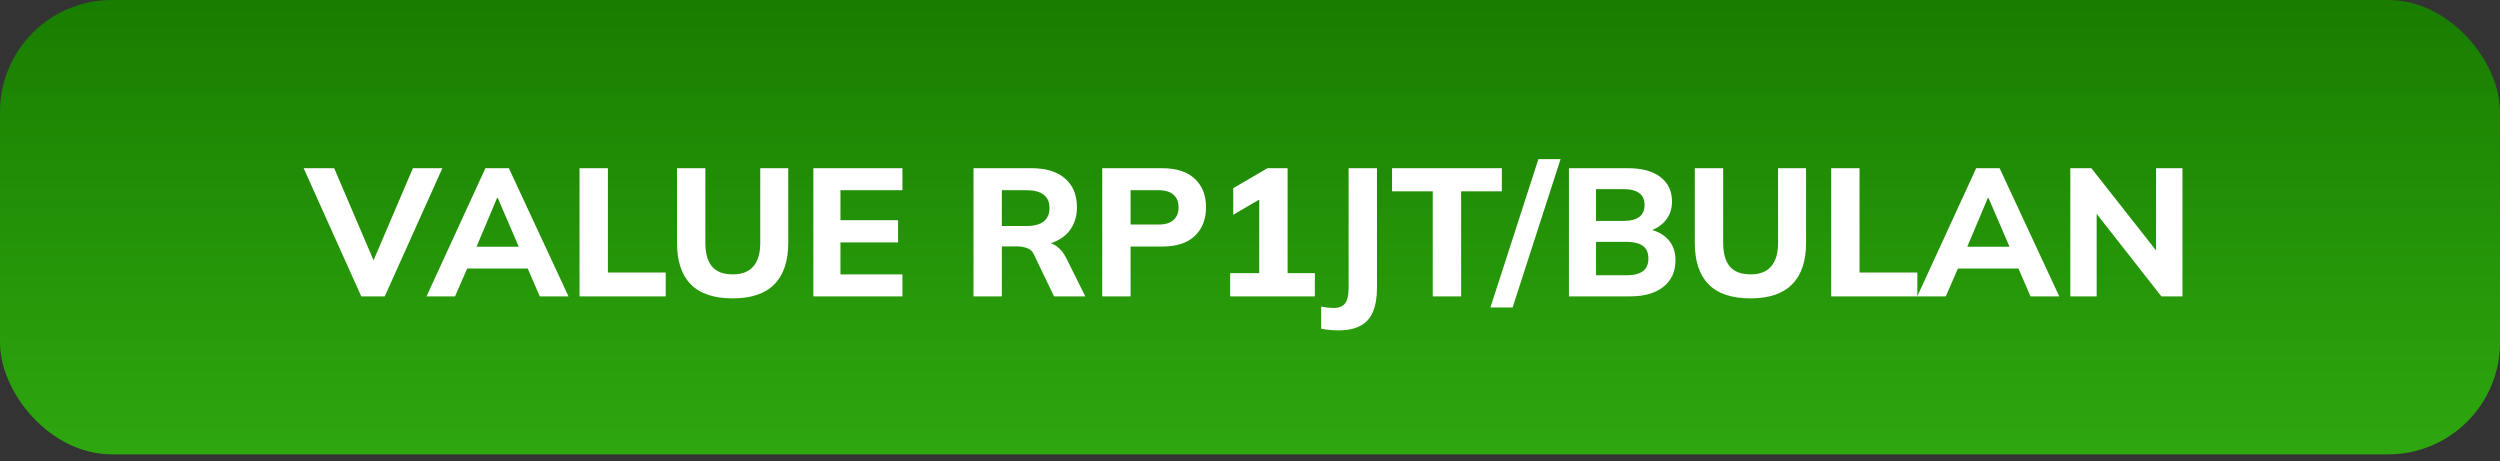
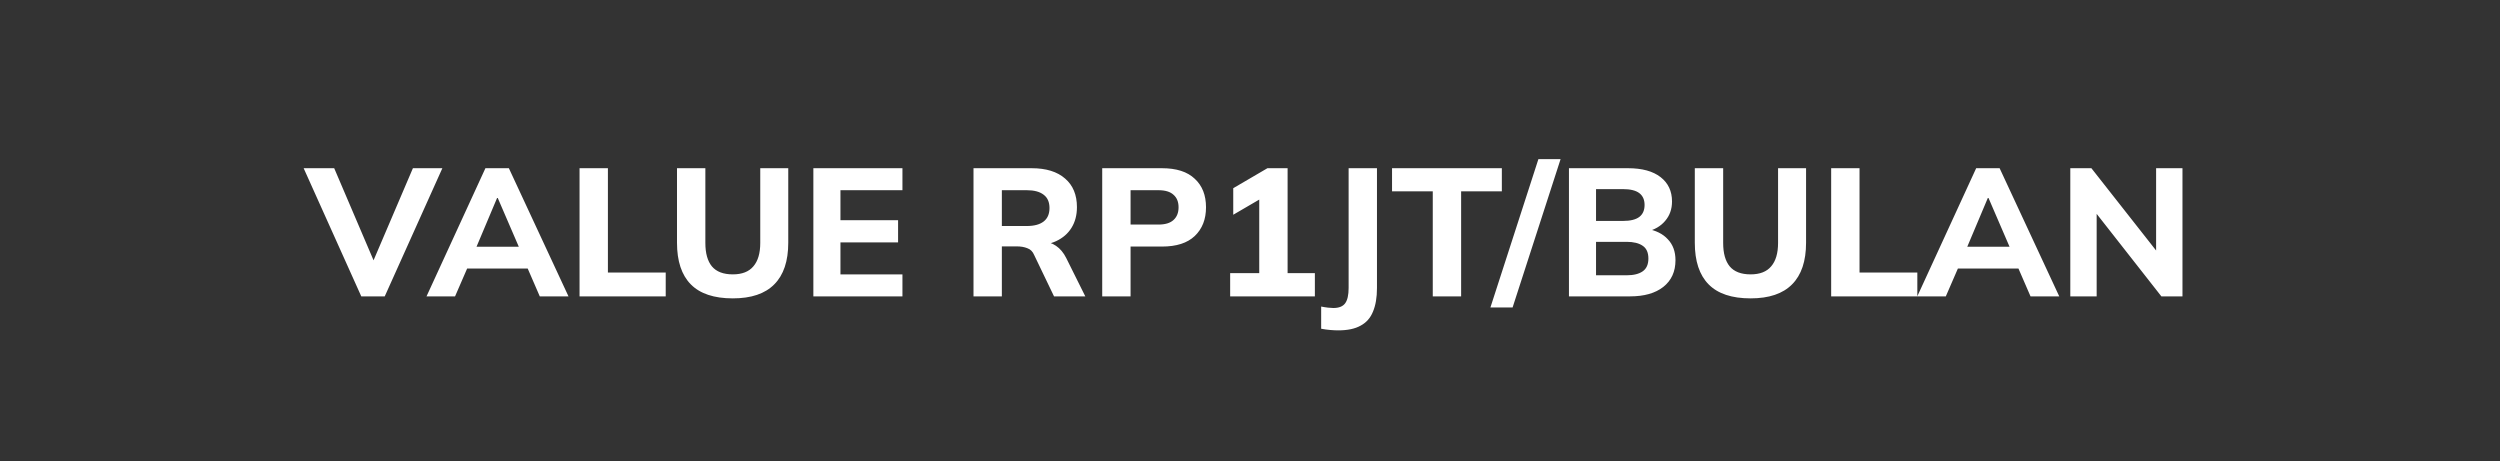
<svg xmlns="http://www.w3.org/2000/svg" width="271" height="50" viewBox="0 0 271 50" fill="none">
  <rect x="0" y="0" width="271" height="50" fill="#333333" stroke="none" />
-   <rect width="271" height="49.254" rx="12.127" fill="url(#paint0_linear_3_5664)" />
  <path d="M39.163 32.127L32.916 18.234H36.227L40.976 29.348H40.01L44.759 18.234H47.952L41.705 32.127H39.163ZM46.234 32.127L52.619 18.234H55.161L61.625 32.127H58.512L56.837 28.265L58.039 29.112H49.782L51.004 28.265L49.328 32.127H46.234ZM53.881 21.466L51.339 27.496L50.806 26.747H57.014L56.561 27.496L53.959 21.466H53.881ZM62.823 32.127V18.234H65.897V29.545H72.164V32.127H62.823ZM79.437 32.344C77.4 32.344 75.883 31.838 74.884 30.826C73.886 29.815 73.387 28.31 73.387 26.314V18.234H76.461V26.333C76.461 27.45 76.697 28.297 77.17 28.875C77.656 29.453 78.412 29.742 79.437 29.742C80.435 29.742 81.177 29.453 81.663 28.875C82.163 28.297 82.412 27.45 82.412 26.333V18.234H85.447V26.314C85.447 28.31 84.941 29.815 83.93 30.826C82.931 31.838 81.434 32.344 79.437 32.344ZM88.168 32.127V18.234H97.825V20.618H91.105V23.87H97.352V26.274H91.105V29.742H97.825V32.127H88.168ZM105.527 32.127V18.234H111.833C113.397 18.234 114.605 18.608 115.459 19.357C116.313 20.093 116.74 21.124 116.74 22.451C116.74 23.318 116.543 24.067 116.149 24.698C115.768 25.315 115.216 25.795 114.494 26.136C113.784 26.465 112.93 26.629 111.932 26.629L112.168 26.195H112.976C113.541 26.195 114.04 26.346 114.474 26.648C114.921 26.951 115.289 27.391 115.578 27.969L117.647 32.127H114.257L112.109 27.654C111.952 27.273 111.702 27.023 111.36 26.905C111.032 26.773 110.651 26.708 110.217 26.708H108.601V32.127H105.527ZM108.601 24.5H111.301C112.103 24.5 112.714 24.336 113.134 24.008C113.554 23.679 113.765 23.193 113.765 22.55C113.765 21.906 113.554 21.426 113.134 21.111C112.714 20.782 112.103 20.618 111.301 20.618H108.601V24.5ZM119.48 32.127V18.234H125.963C127.526 18.234 128.709 18.615 129.51 19.377C130.325 20.126 130.732 21.157 130.732 22.471C130.732 23.771 130.325 24.809 129.51 25.584C128.709 26.346 127.526 26.727 125.963 26.727H122.554V32.127H119.48ZM122.554 24.343H125.569C126.305 24.343 126.85 24.179 127.205 23.85C127.572 23.522 127.756 23.062 127.756 22.471C127.756 21.88 127.572 21.426 127.205 21.111C126.85 20.782 126.305 20.618 125.569 20.618H122.554V24.343ZM133.349 32.127V29.605H136.502V20.796H137.941L133.684 23.279V20.401L137.389 18.234H139.576V29.605H142.532V32.127H133.349ZM145.067 35.812C144.83 35.812 144.548 35.799 144.219 35.773C143.891 35.746 143.556 35.7 143.214 35.635V33.23C143.477 33.283 143.727 33.322 143.963 33.349C144.2 33.375 144.39 33.388 144.535 33.388C145.139 33.388 145.566 33.217 145.816 32.876C146.065 32.534 146.19 31.982 146.19 31.221V18.234H149.264V31.221C149.264 32.245 149.12 33.099 148.831 33.782C148.555 34.465 148.108 34.971 147.491 35.3C146.886 35.641 146.078 35.812 145.067 35.812ZM155.312 32.127V20.737H150.897V18.234H162.8V20.737H158.386V32.127H155.312ZM163.965 33.329H161.561L166.763 17.248H169.168L163.965 33.329ZM170.074 32.127V18.234H176.479C178.002 18.234 179.178 18.556 180.006 19.199C180.834 19.843 181.247 20.723 181.247 21.84C181.247 22.668 180.998 23.371 180.499 23.949C180.013 24.527 179.343 24.914 178.489 25.111V24.796C179.487 24.967 180.256 25.348 180.794 25.939C181.346 26.517 181.622 27.273 181.622 28.205C181.622 29.44 181.182 30.406 180.302 31.102C179.434 31.785 178.232 32.127 176.695 32.127H170.074ZM173.01 29.841H176.321C177.083 29.841 177.667 29.697 178.075 29.407C178.482 29.118 178.686 28.659 178.686 28.028C178.686 27.384 178.482 26.924 178.075 26.648C177.667 26.36 177.083 26.215 176.321 26.215H173.01V29.841ZM173.01 23.949H175.927C176.728 23.949 177.319 23.804 177.7 23.515C178.081 23.226 178.272 22.793 178.272 22.215C178.272 21.65 178.081 21.223 177.7 20.934C177.319 20.645 176.728 20.5 175.927 20.5H173.01V23.949ZM189.766 32.344C187.73 32.344 186.213 31.838 185.214 30.826C184.216 29.815 183.717 28.31 183.717 26.314V18.234H186.791V26.333C186.791 27.45 187.027 28.297 187.5 28.875C187.986 29.453 188.742 29.742 189.766 29.742C190.765 29.742 191.507 29.453 191.993 28.875C192.492 28.297 192.742 27.45 192.742 26.333V18.234H195.777V26.314C195.777 28.31 195.271 29.815 194.26 30.826C193.261 31.838 191.763 32.344 189.766 32.344ZM198.498 32.127V18.234H201.573V29.545H207.839V32.127H198.498ZM207.832 32.127L214.217 18.234H216.759L223.223 32.127H220.109L218.434 28.265L219.636 29.112H211.379L212.601 28.265L210.926 32.127H207.832ZM215.478 21.466L212.936 27.496L212.404 26.747H218.612L218.158 27.496L215.557 21.466H215.478ZM224.421 32.127V18.234H226.707L234.254 27.831H233.722V18.234H236.58V32.127H234.294L226.766 22.53H227.278V32.127H224.421Z" fill="white" />
  <defs>
    <linearGradient id="paint0_linear_3_5664" x1="135.5" y1="0" x2="135.5" y2="49.254" gradientUnits="userSpaceOnUse">
      <stop stop-color="#197D00" />
      <stop offset="1" stop-color="#2EA70F" />
    </linearGradient>
  </defs>
</svg>